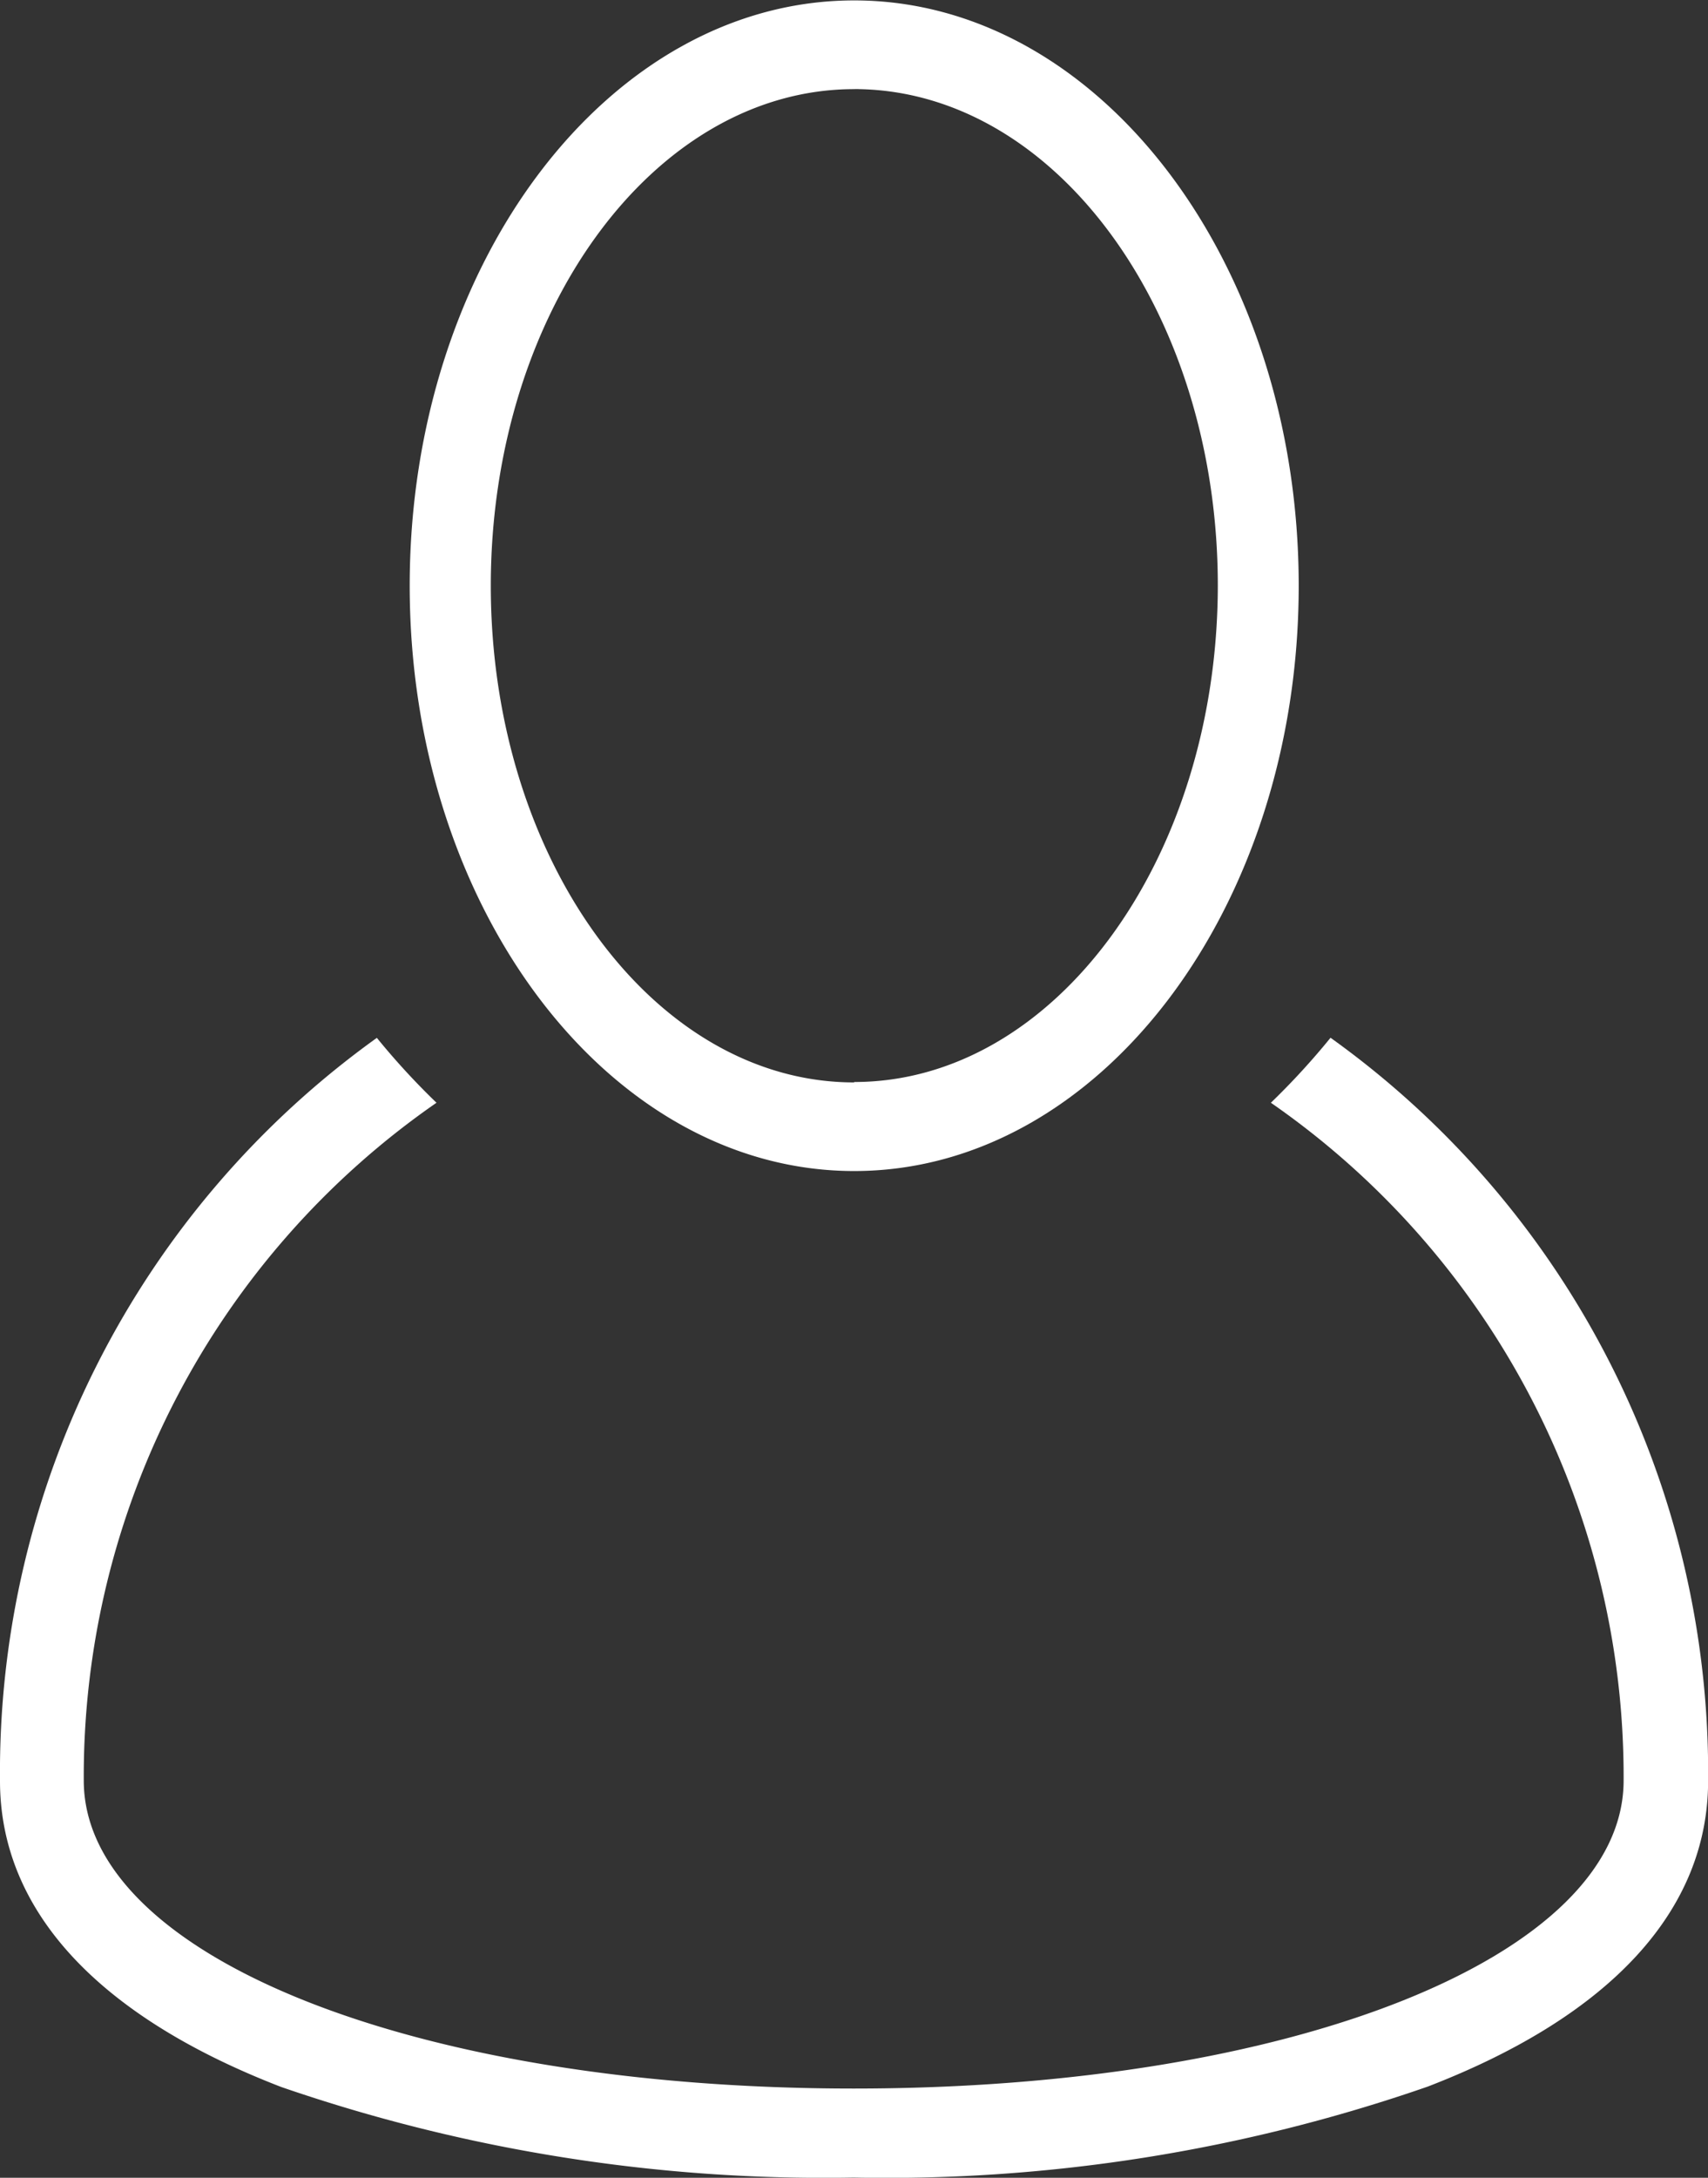
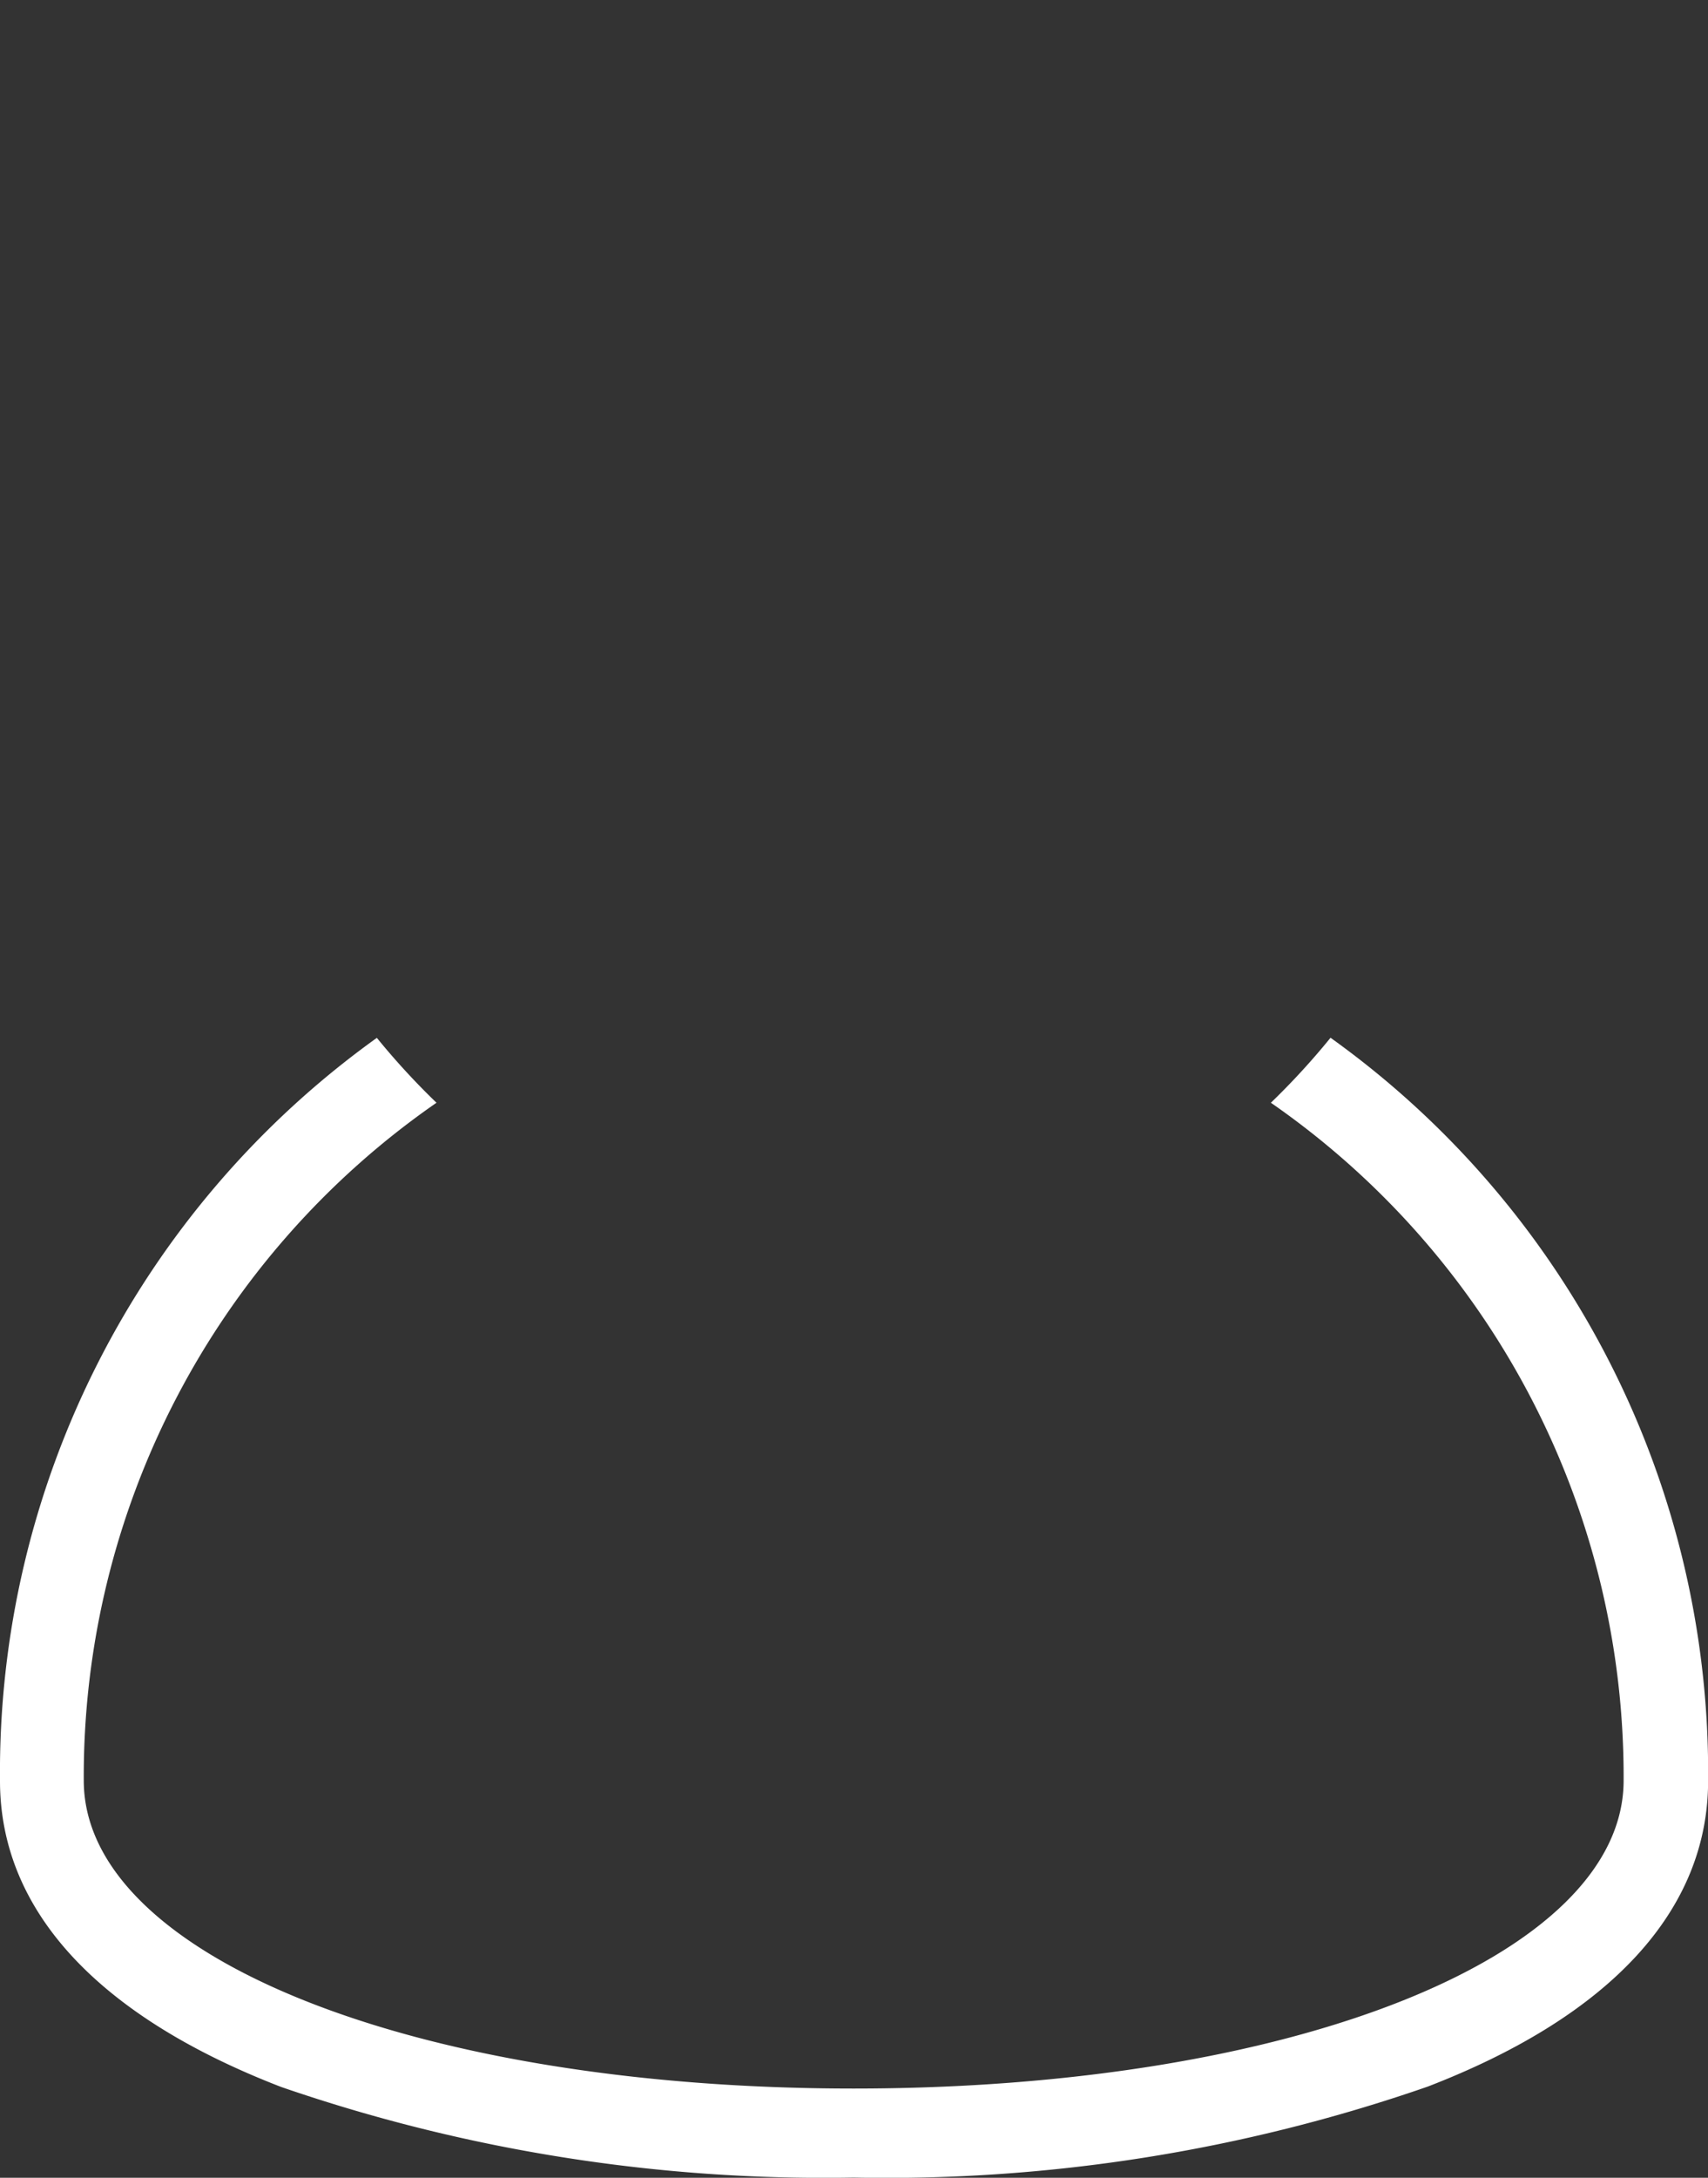
<svg xmlns="http://www.w3.org/2000/svg" width="16.638" height="21.208" viewBox="0 0 16.638 21.208">
  <rect x="0" y="0" width="16.638" height="21.208" fill="#333333" stroke="none" />
  <g id="Group_79" data-name="Group 79" transform="translate(56.221 -1201.696)">
    <path id="Path_6342" data-name="Path 6342" d="M-56.221,1220.063c0,1.258.947,2.289,2.74,2.981a16.21,16.21,0,0,0,5.574.882,16.07,16.07,0,0,0,5.594-.886c1.784-.688,2.731-1.719,2.731-2.977a8.8,8.8,0,0,0-3.678-7.237,7.157,7.157,0,0,1-.581.633,7.985,7.985,0,0,1,3.436,6.6c0,1.71-3.222,3-7.5,3s-7.5-1.29-7.5-3a7.982,7.982,0,0,1,3.436-6.6,7.119,7.119,0,0,1-.581-.632A8.8,8.8,0,0,0-56.221,1220.063Z" transform="translate(0 -1.024)" fill="#fff" />
-     <path id="Path_6343" data-name="Path 6343" d="M-47.9,1201.7c-2.387,0-4.33,2.557-4.33,5.7s1.943,5.7,4.33,5.7,4.33-2.557,4.33-5.7S-45.514,1201.7-47.9,1201.7Zm0,10.537c-1.952,0-3.54-2.17-3.54-4.837s1.589-4.836,3.54-4.836a.353.353,0,0,1,.047,0c1.932.035,3.495,2.19,3.495,4.835C-44.361,1210.064-45.949,1212.233-47.9,1212.233Z" fill="#fff" />
  </g>
</svg>